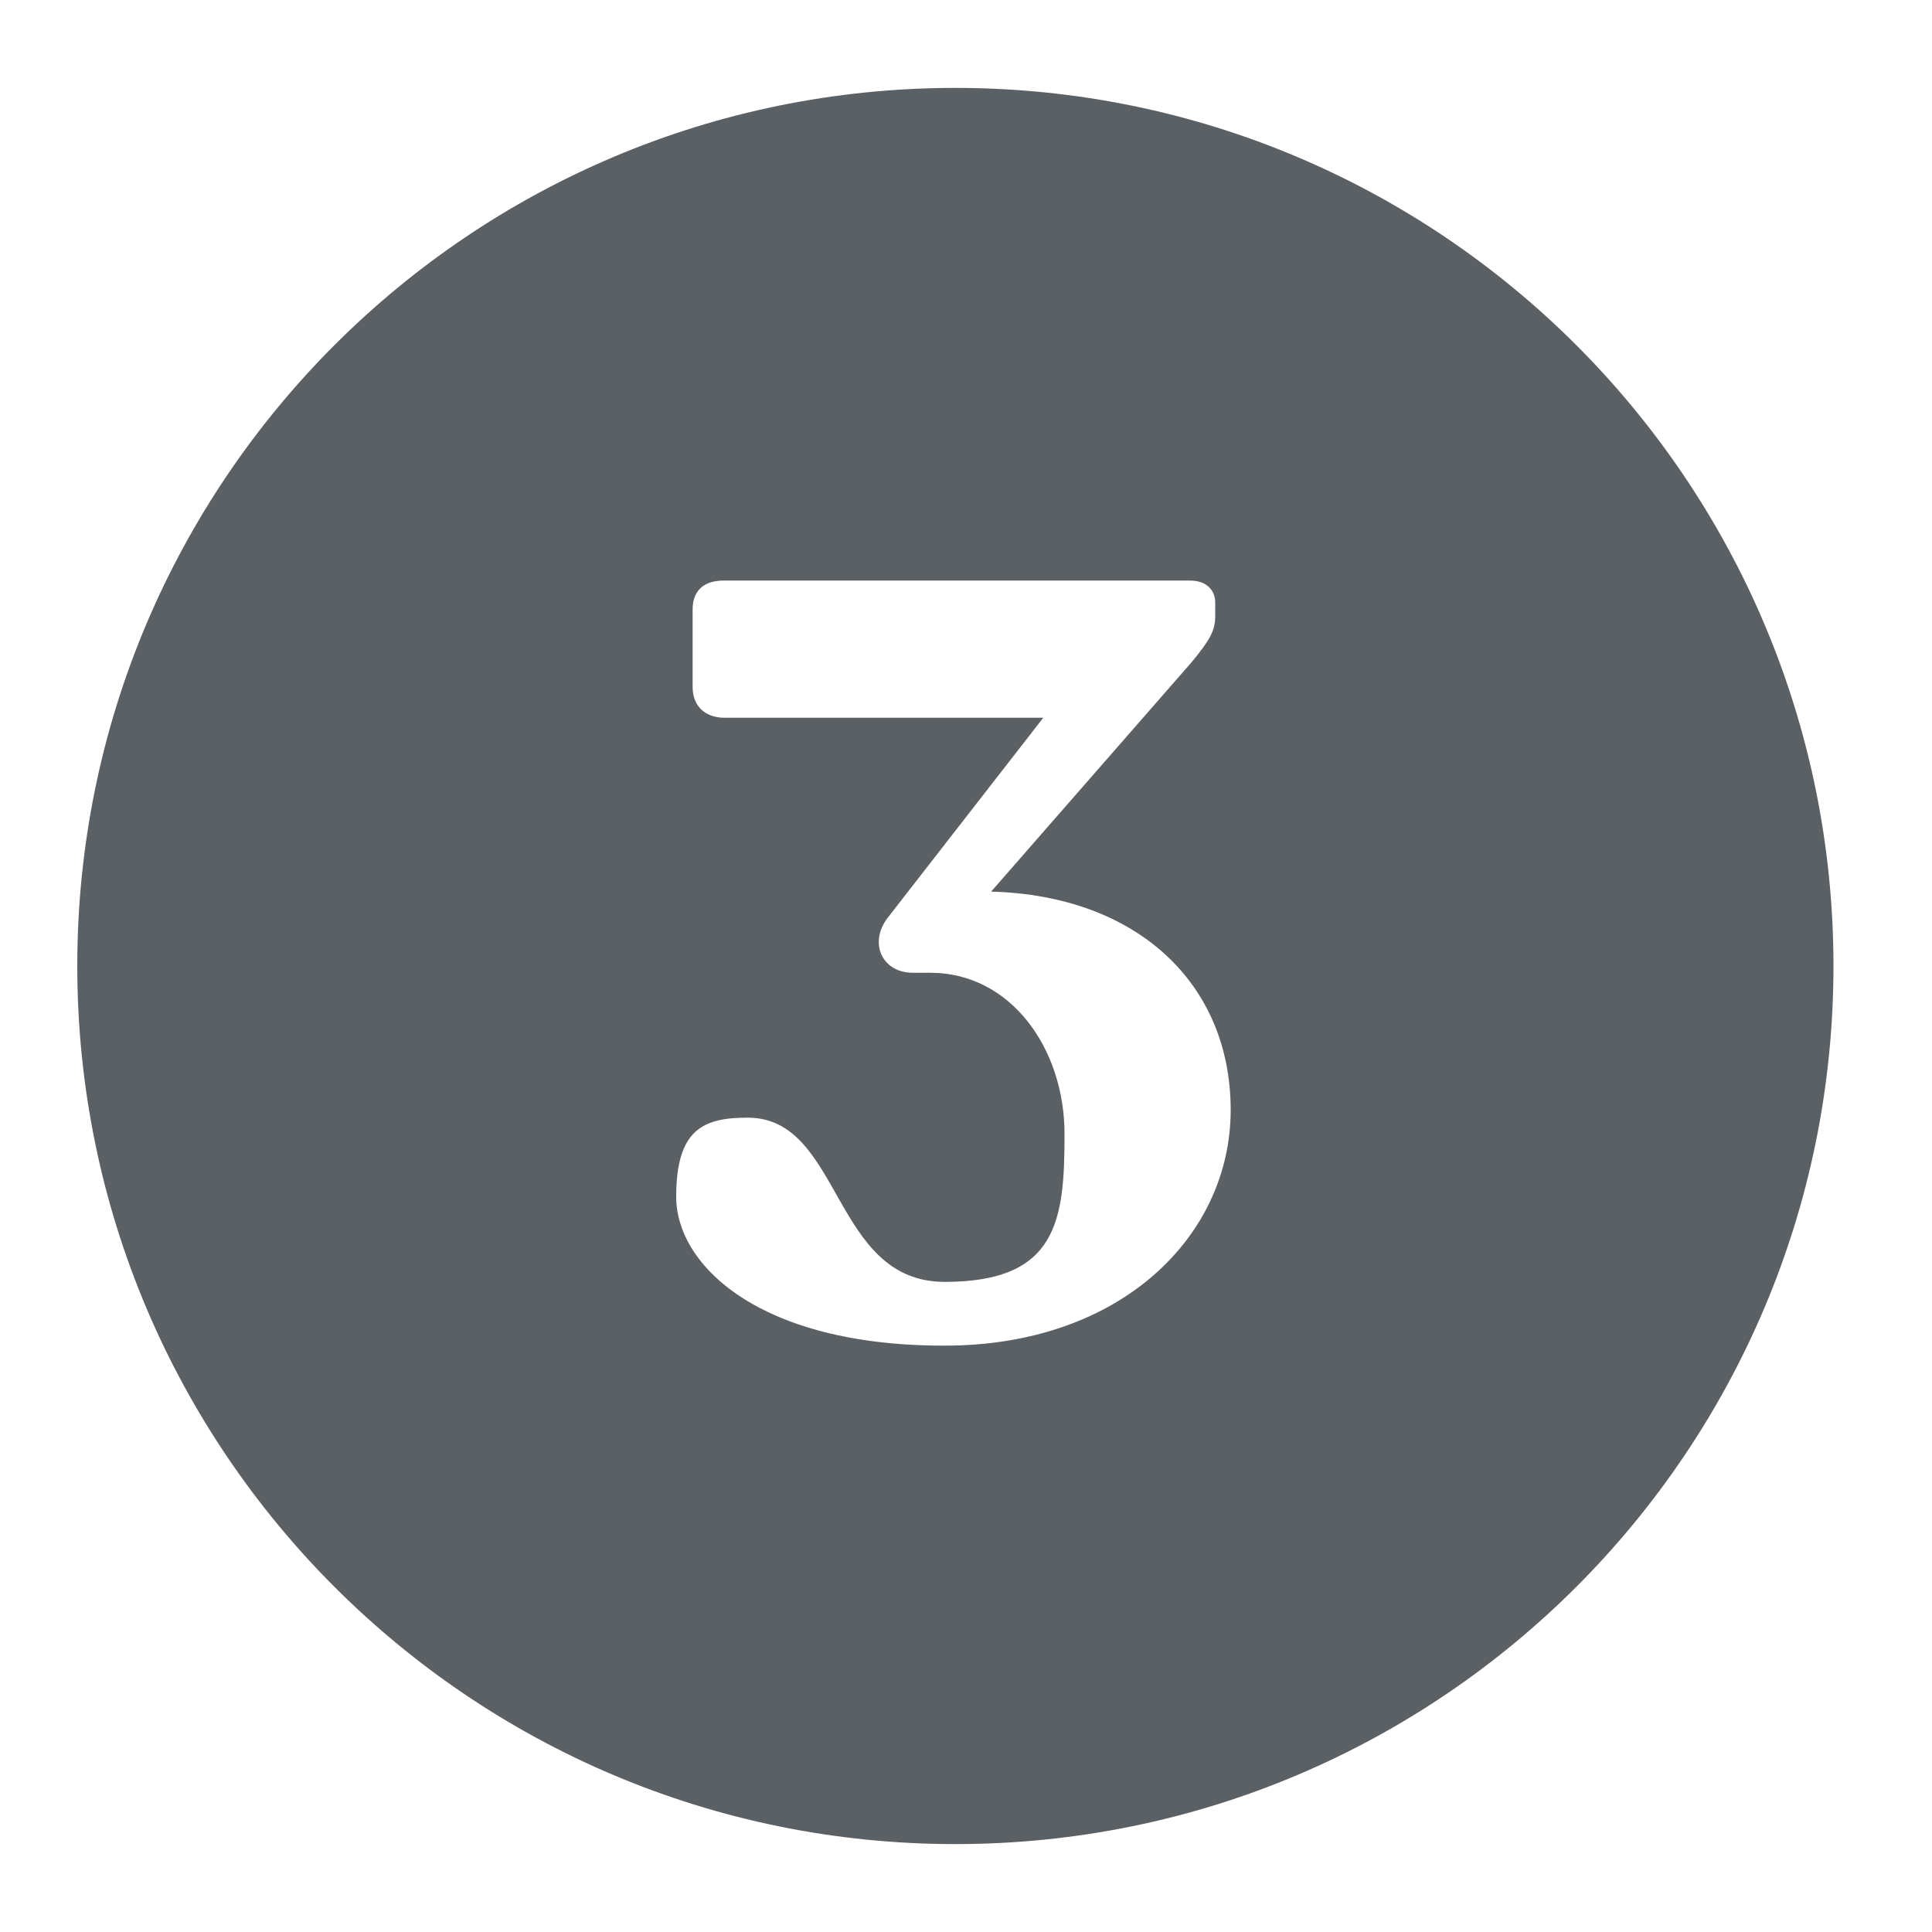
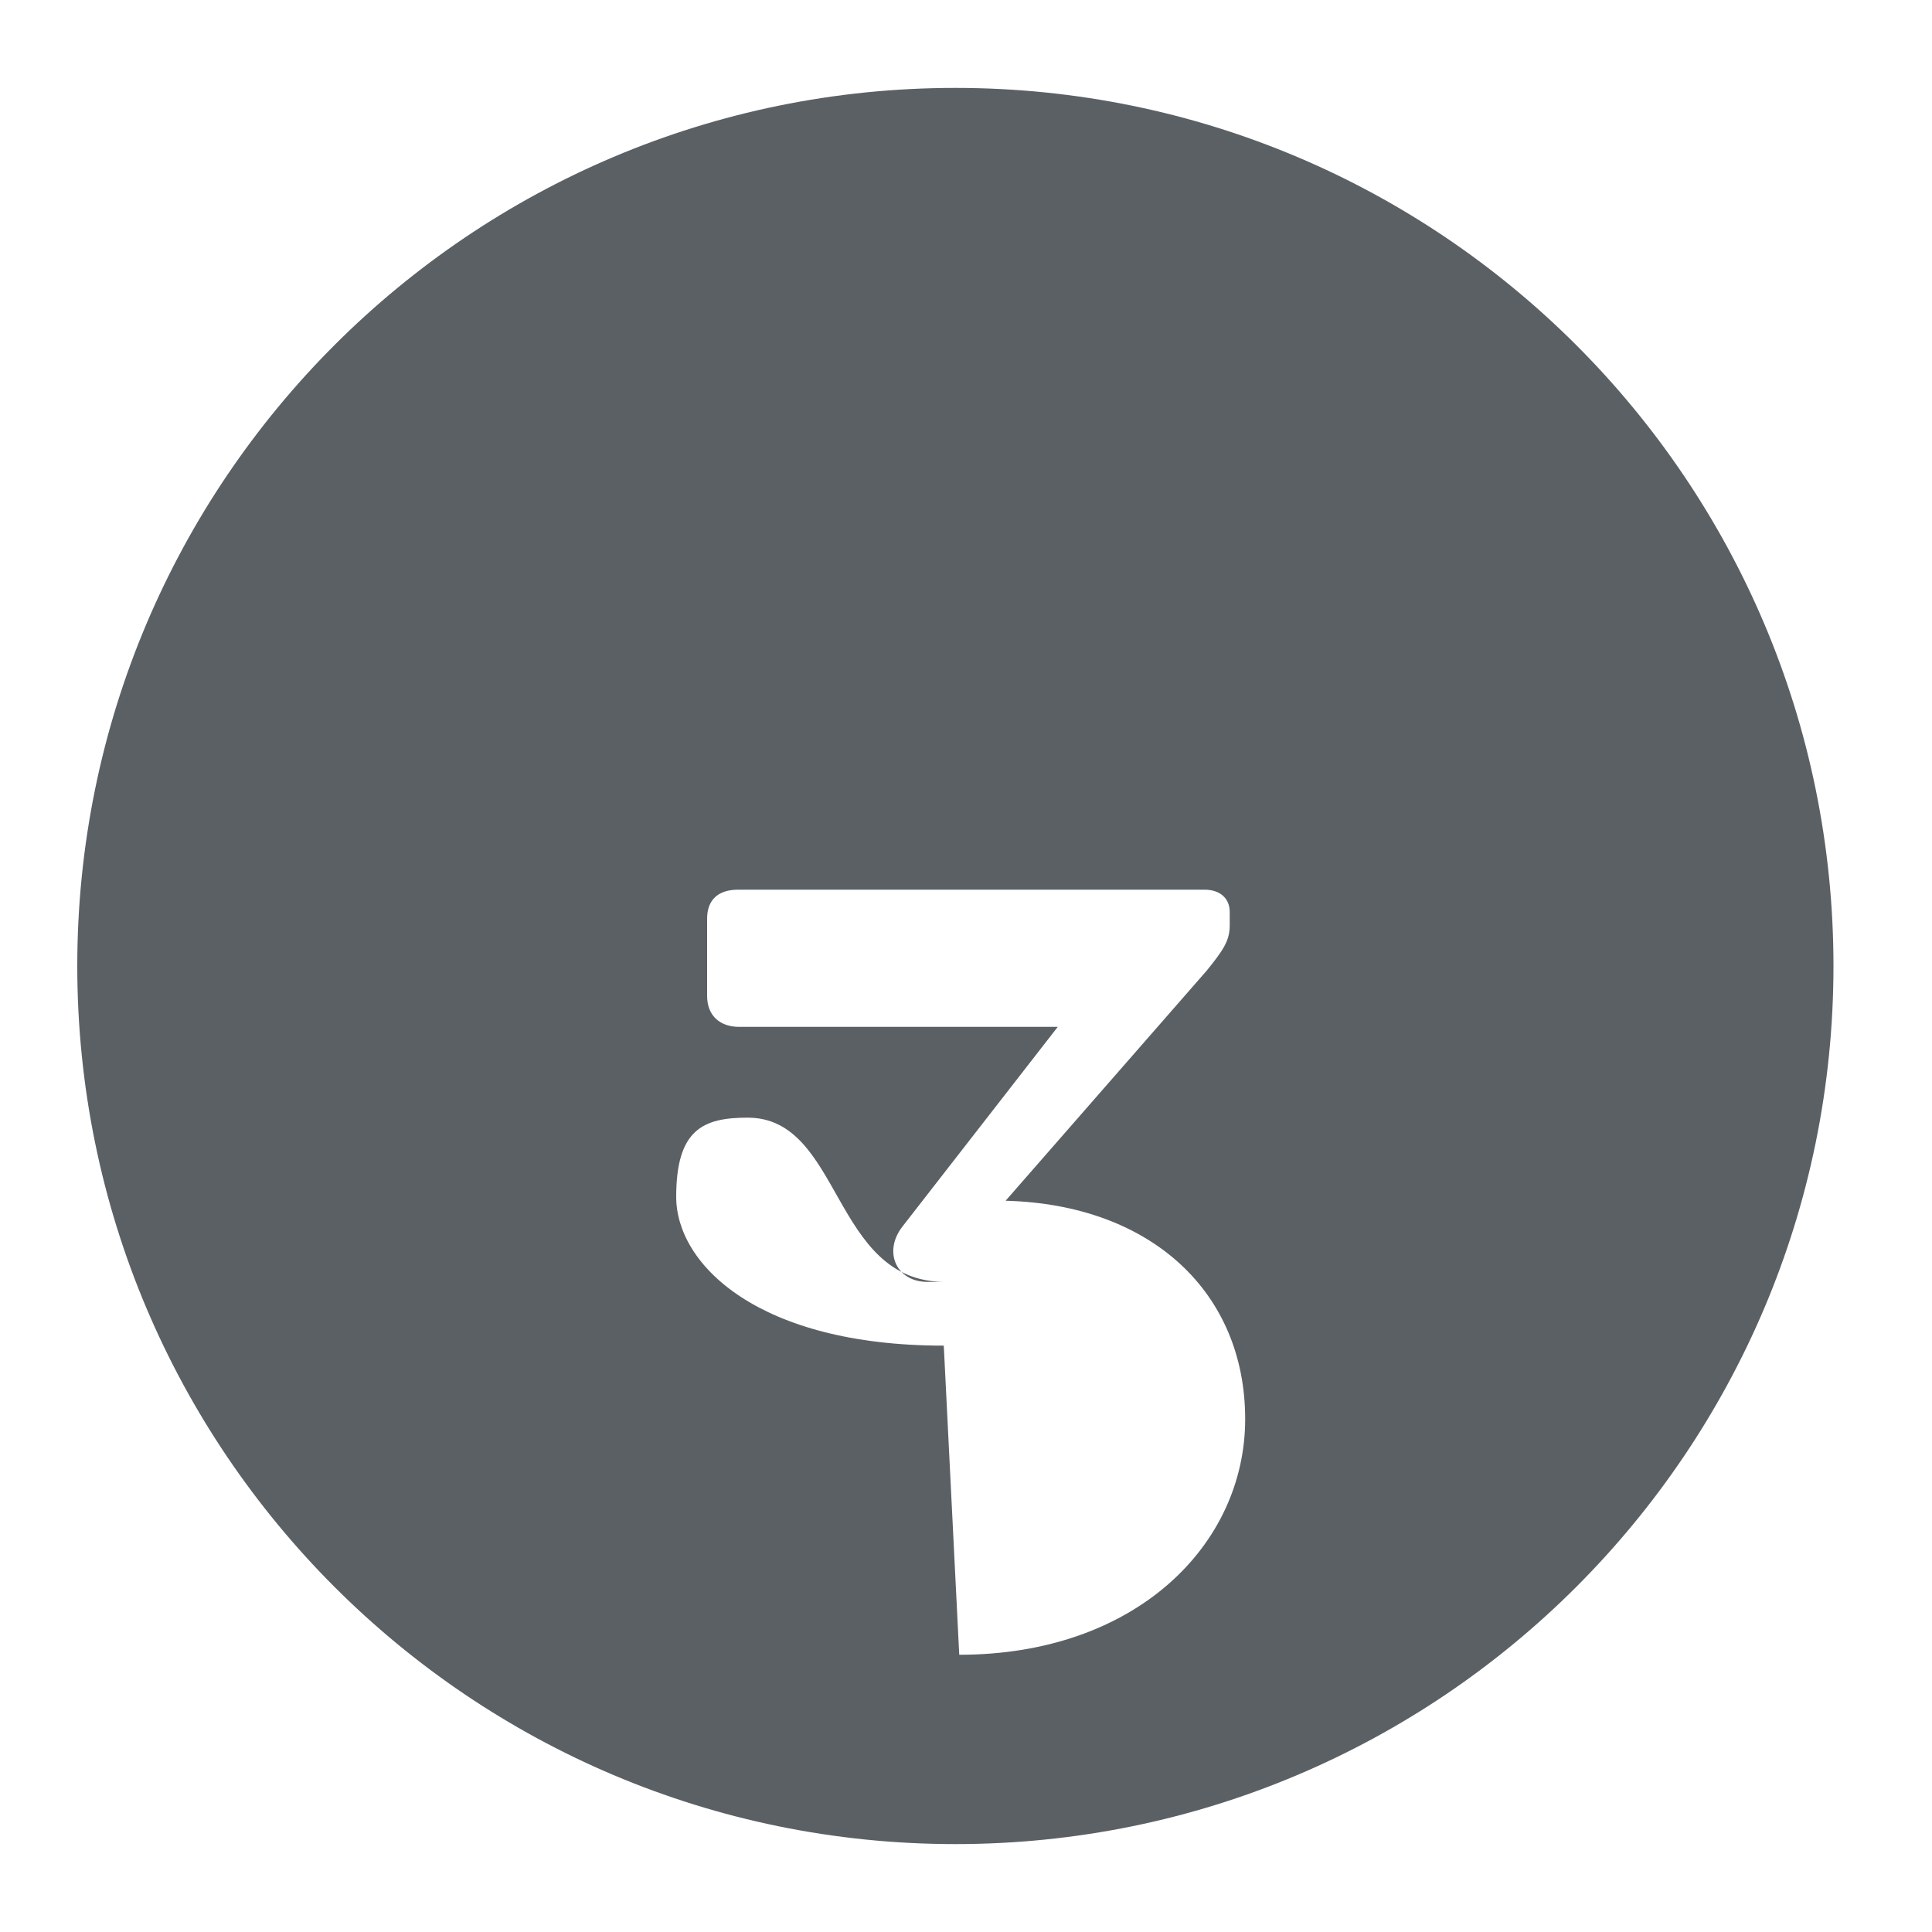
<svg xmlns="http://www.w3.org/2000/svg" id="Layer_1" viewBox="0 0 200 200">
  <defs>
    <style>.cls-1{fill:#5b6064;}</style>
  </defs>
-   <path class="cls-1" d="m98.9,9.1C48.7,9.1,8,49.8,8,100s40.7,90.9,90.9,90.9,90.9-40.7,90.9-90.9S149.1,9.1,98.9,9.1Zm-1.2,130.2c-19.2,0-27.7-8.4-27.7-15.4s2.8-8.2,7.4-8.2c9.8,0,8.7,17,20.4,17s12.4-6.4,12.4-15.3-5.6-16.7-13.9-16.7h-1.8c-3.2,0-4.6-3.1-2.6-5.7l16.1-20.7h-33c-1.9,0-3.3-1.1-3.3-3.2v-8c0-2,1.2-3,3.2-3h48.3c1.6,0,2.6.9,2.6,2.3v1.4c0,1.6-.7,2.6-2.4,4.7l-20.8,23.8c15.2.4,24.8,9.6,24.8,22.6s-11.3,24.4-29.6,24.4Z" />
+   <path class="cls-1" d="m98.9,9.1C48.7,9.1,8,49.8,8,100s40.7,90.9,90.9,90.9,90.9-40.7,90.9-90.9S149.1,9.1,98.9,9.1Zm-1.2,130.2c-19.2,0-27.7-8.4-27.7-15.4s2.8-8.2,7.4-8.2c9.8,0,8.7,17,20.4,17h-1.8c-3.2,0-4.6-3.1-2.6-5.7l16.1-20.7h-33c-1.9,0-3.3-1.1-3.3-3.2v-8c0-2,1.2-3,3.2-3h48.3c1.6,0,2.6.9,2.6,2.3v1.4c0,1.6-.7,2.6-2.4,4.7l-20.8,23.8c15.2.4,24.8,9.6,24.8,22.6s-11.3,24.4-29.6,24.4Z" />
</svg>